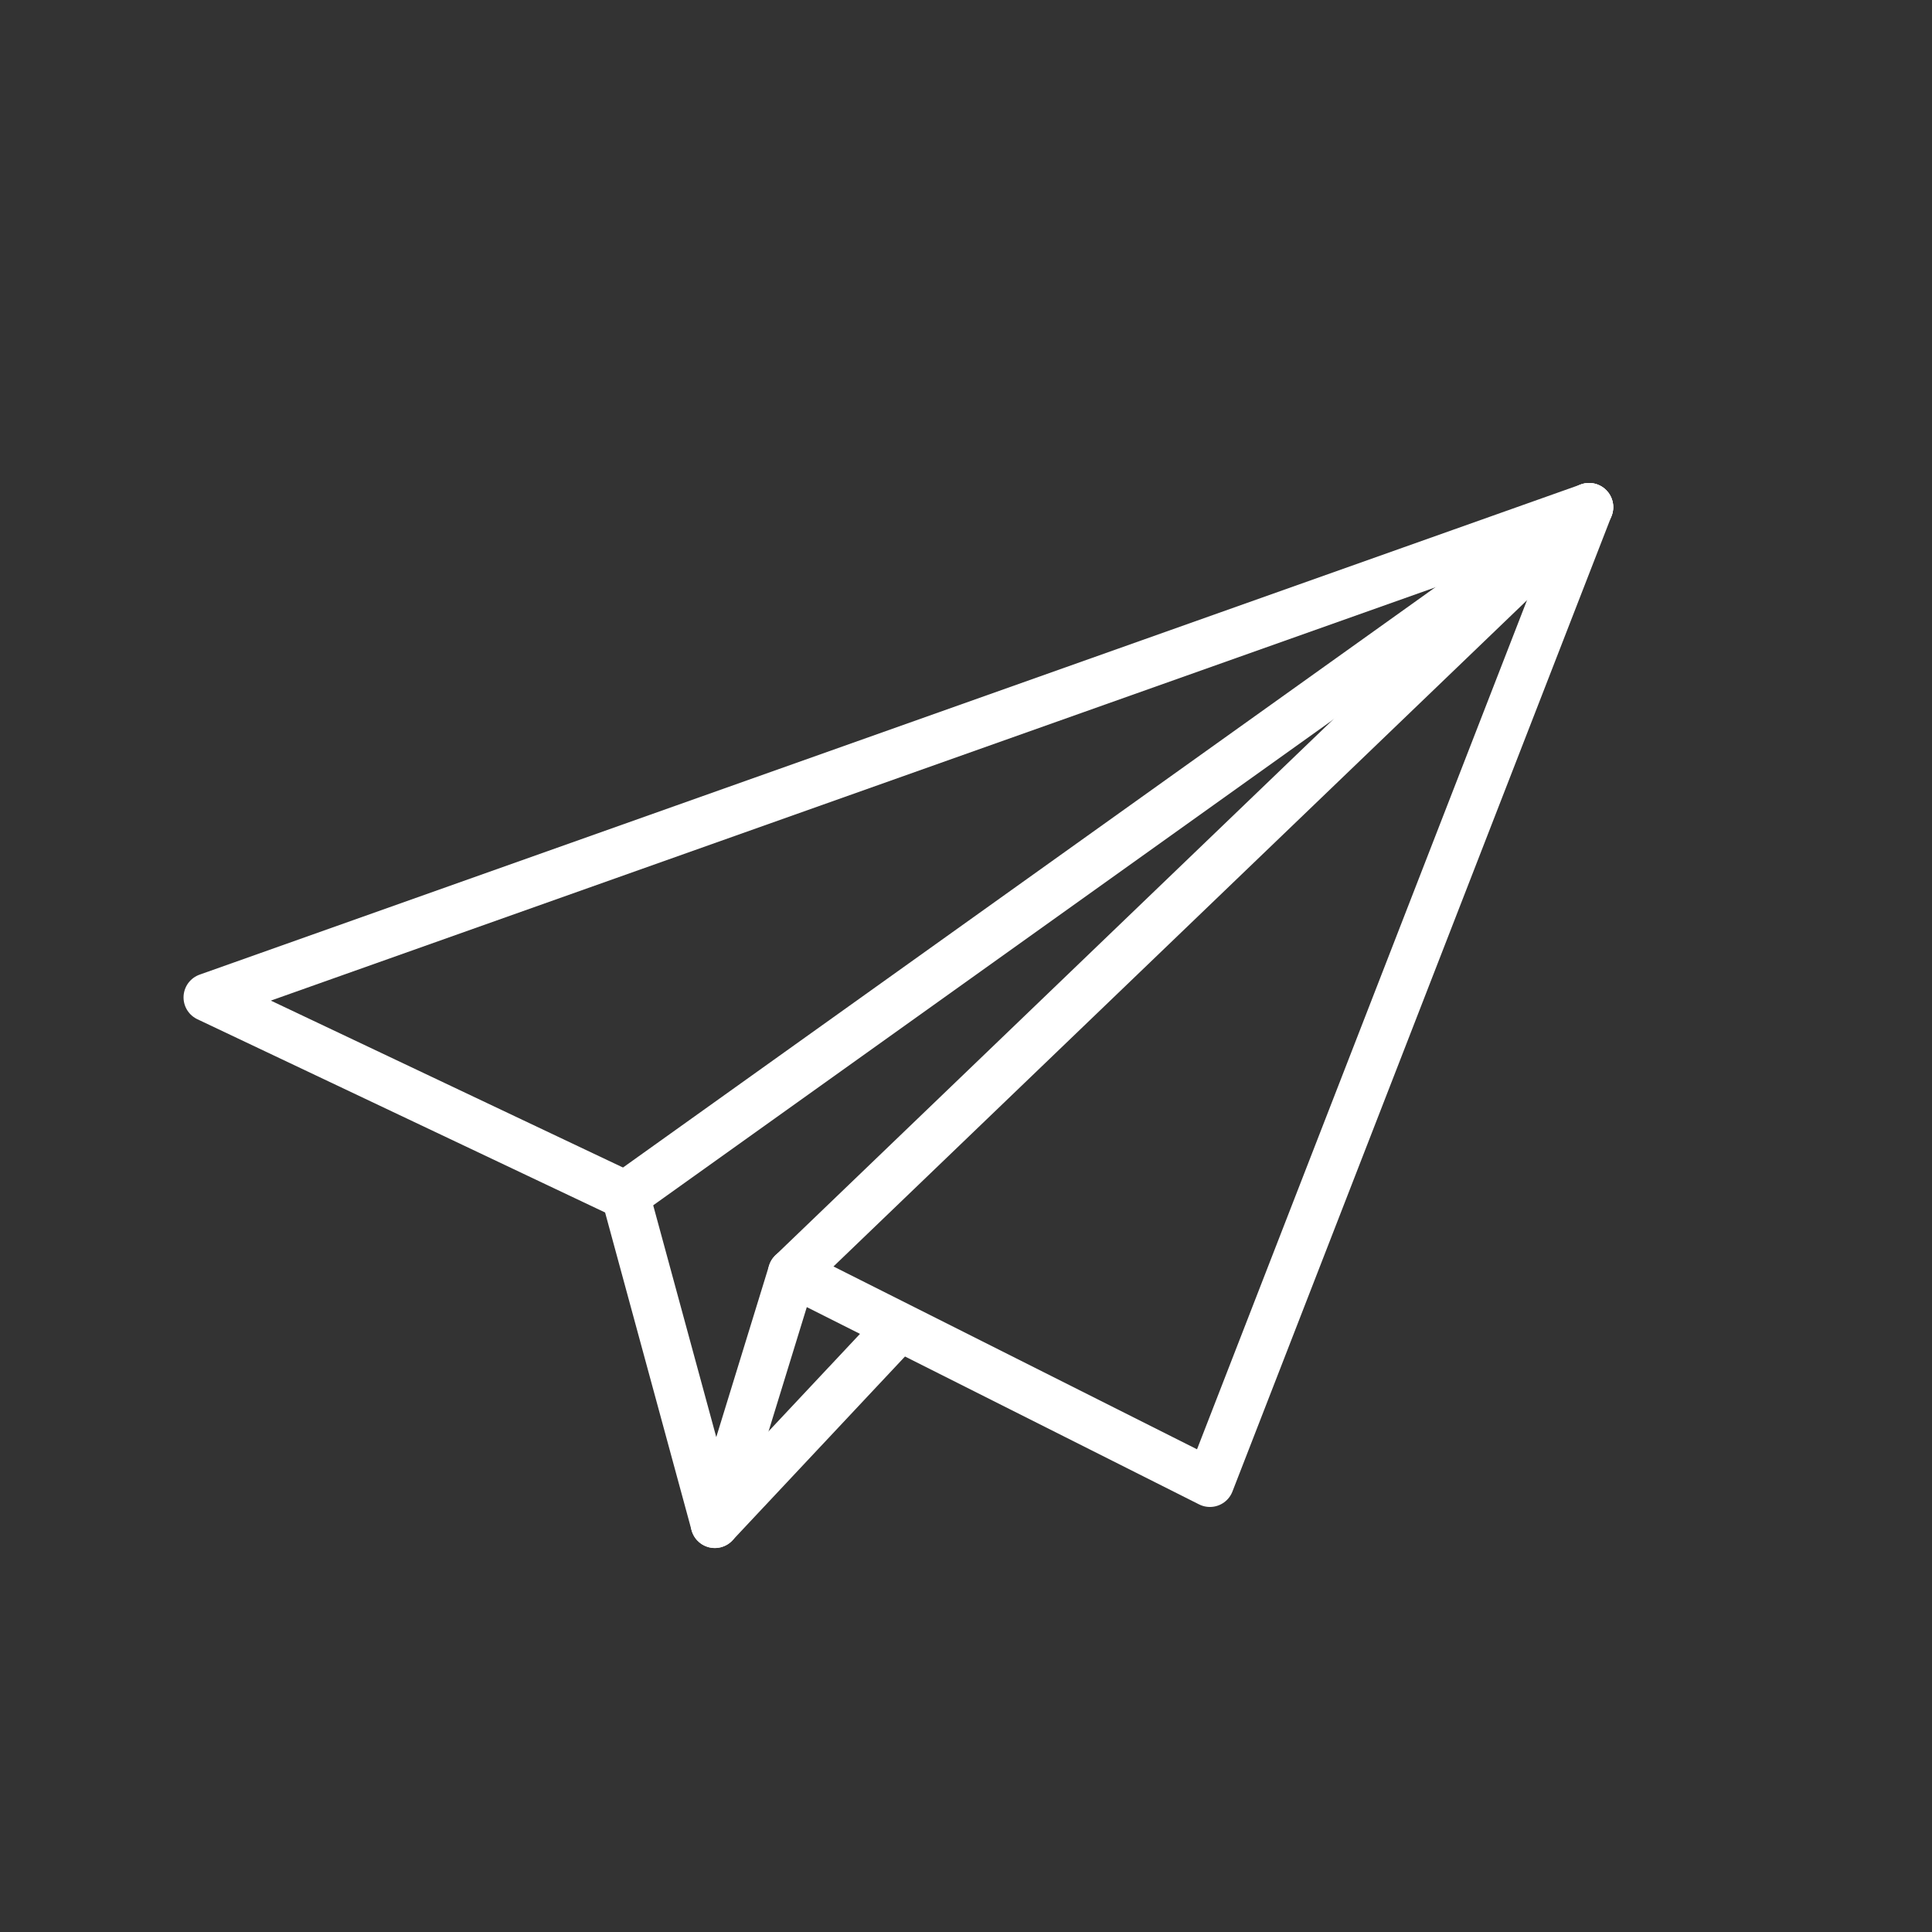
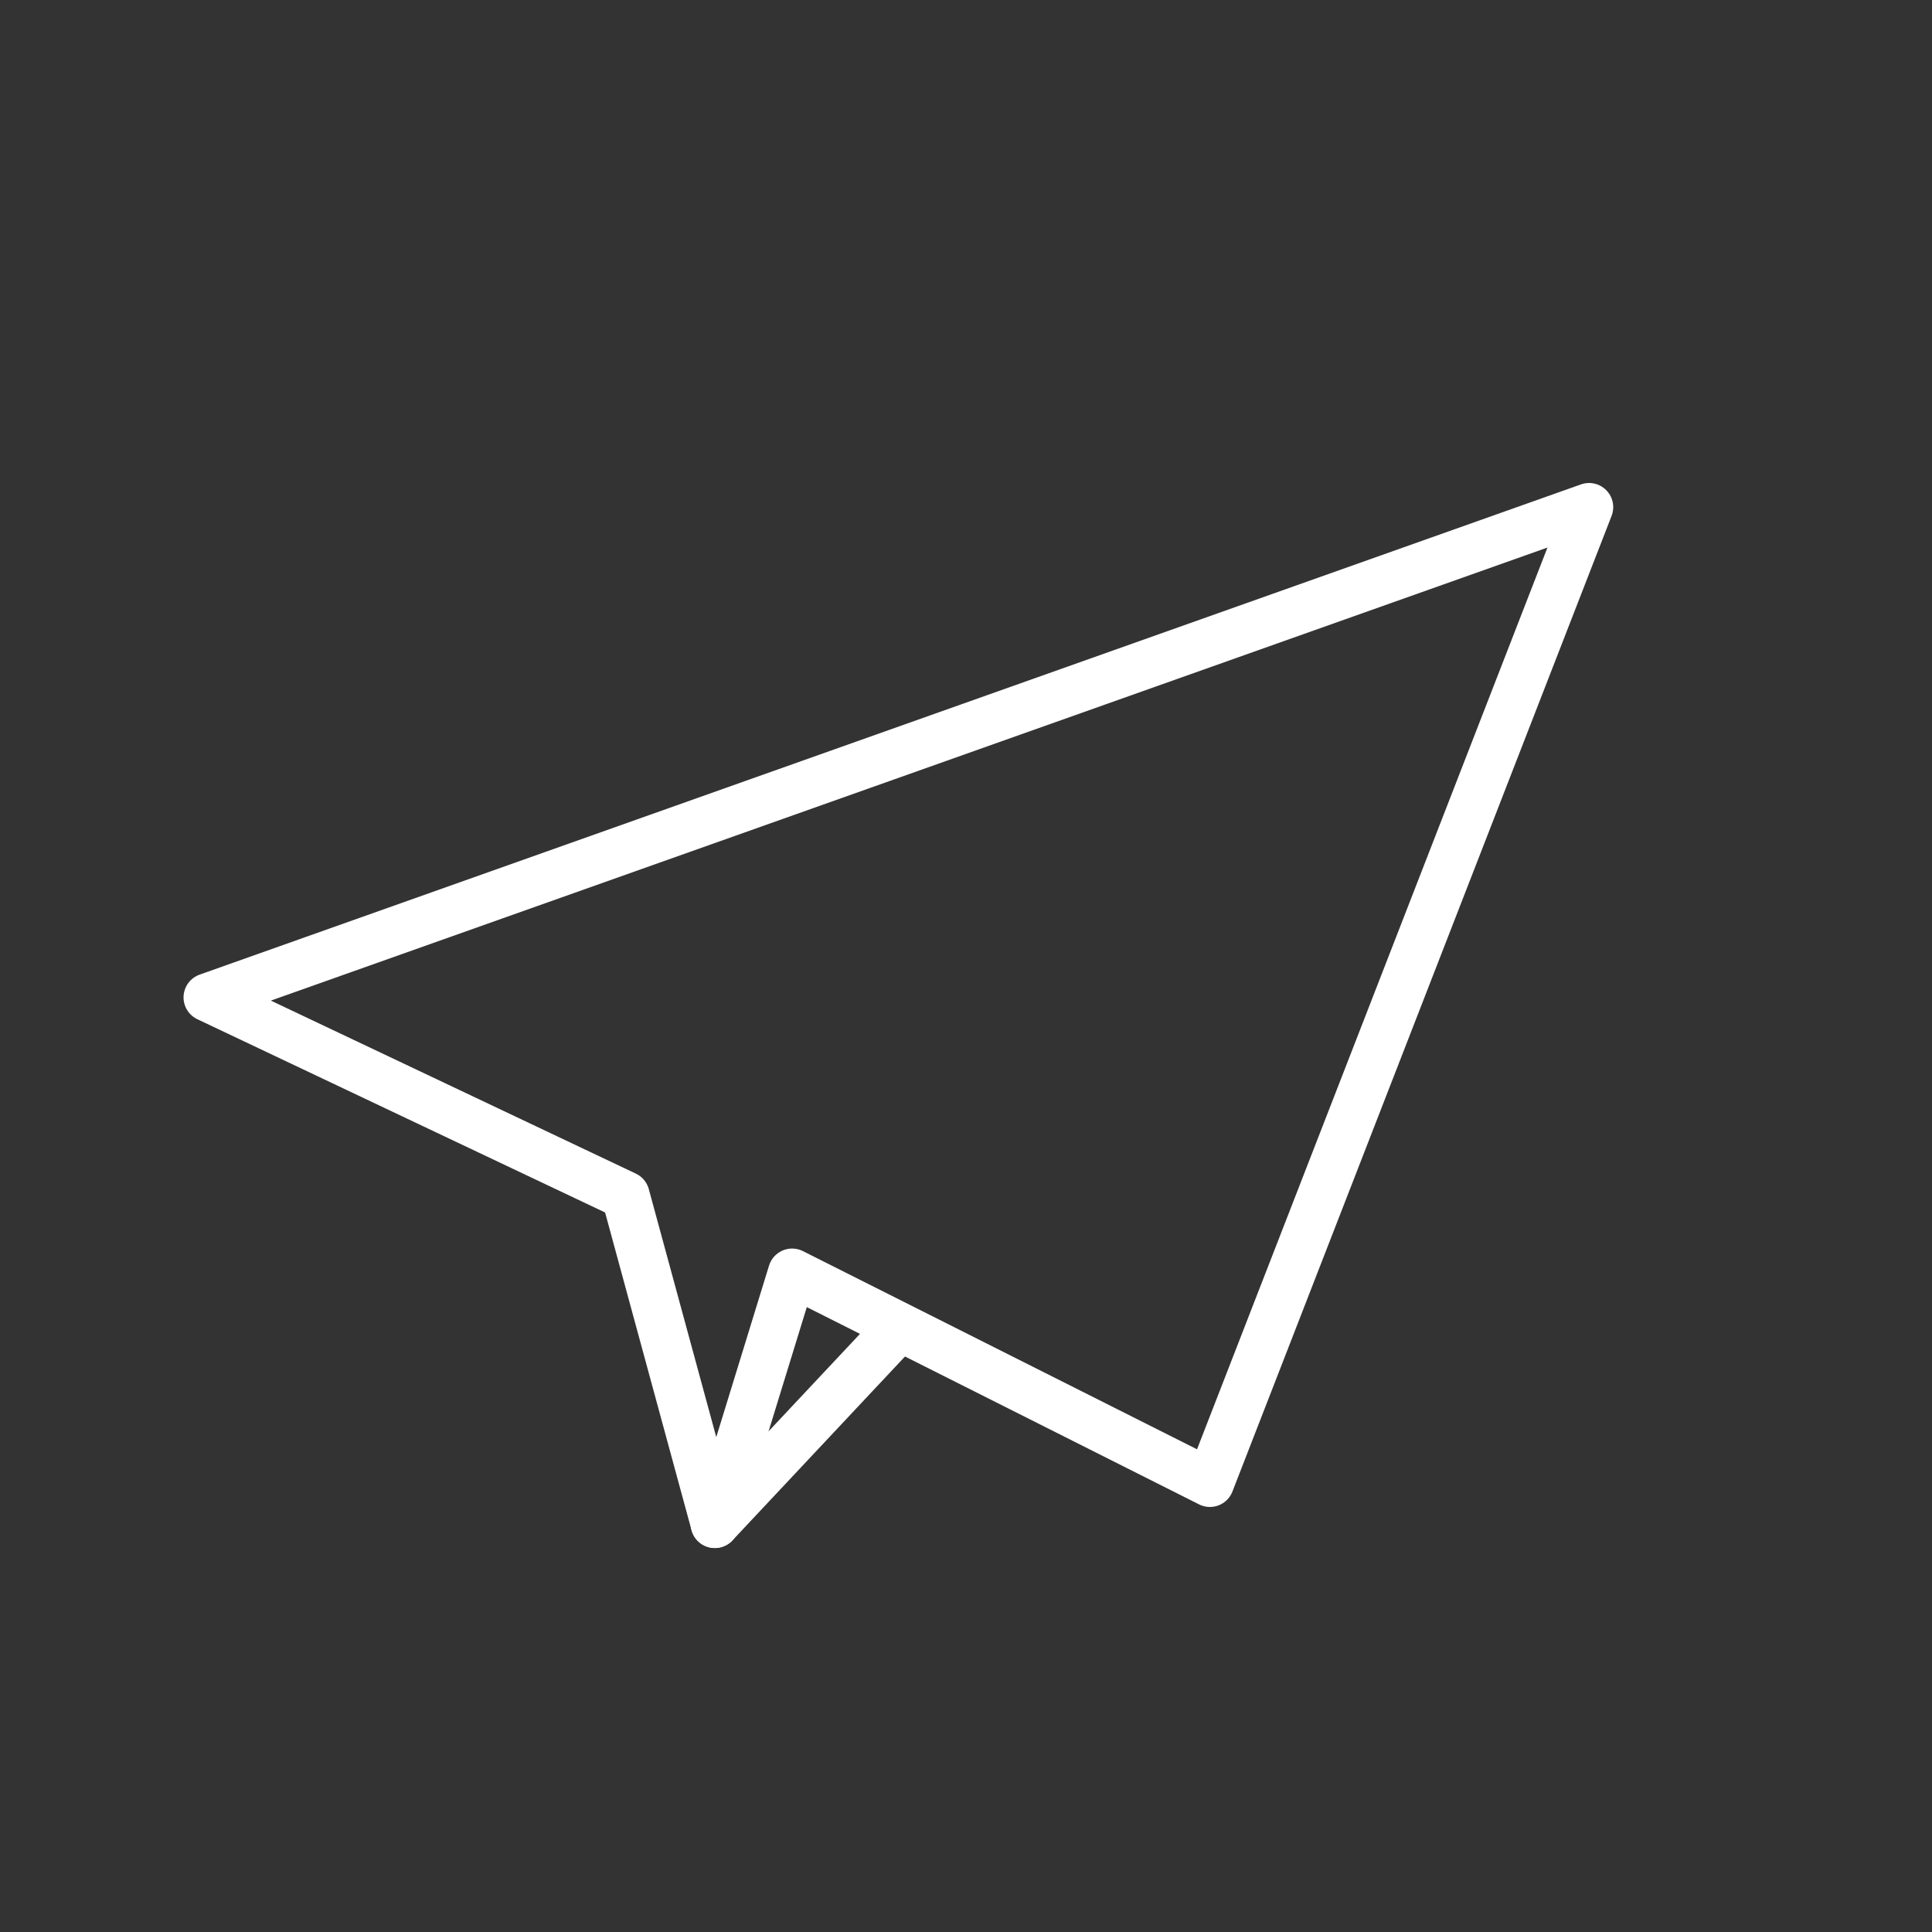
<svg xmlns="http://www.w3.org/2000/svg" version="1.1" id="Layer_1" x="0px" y="0px" viewBox="0 0 80 80" style="enable-background:new 0 0 80 80;" xml:space="preserve">
  <rect x="0" y="0" width="80" height="80" fill="#333333" stroke="none" />
  <style type="text/css">
	.st0{fill:none;stroke:#FFFFFF;stroke-width:2;stroke-linecap:round;stroke-linejoin:round;stroke-miterlimit:10;}
</style>
  <g>
    <polygon class="st0" points="65.8,21 8.6,41.3 25.9,49.5 29.6,63.1 32.8,52.7 50.1,61.4  " />
-     <line class="st0" x1="25.9" y1="49.5" x2="65.8" y2="21" />
-     <line class="st0" x1="32.8" y1="52.7" x2="65.8" y2="21" />
    <line class="st0" x1="29.6" y1="63.1" x2="37.2" y2="55" />
  </g>
</svg>